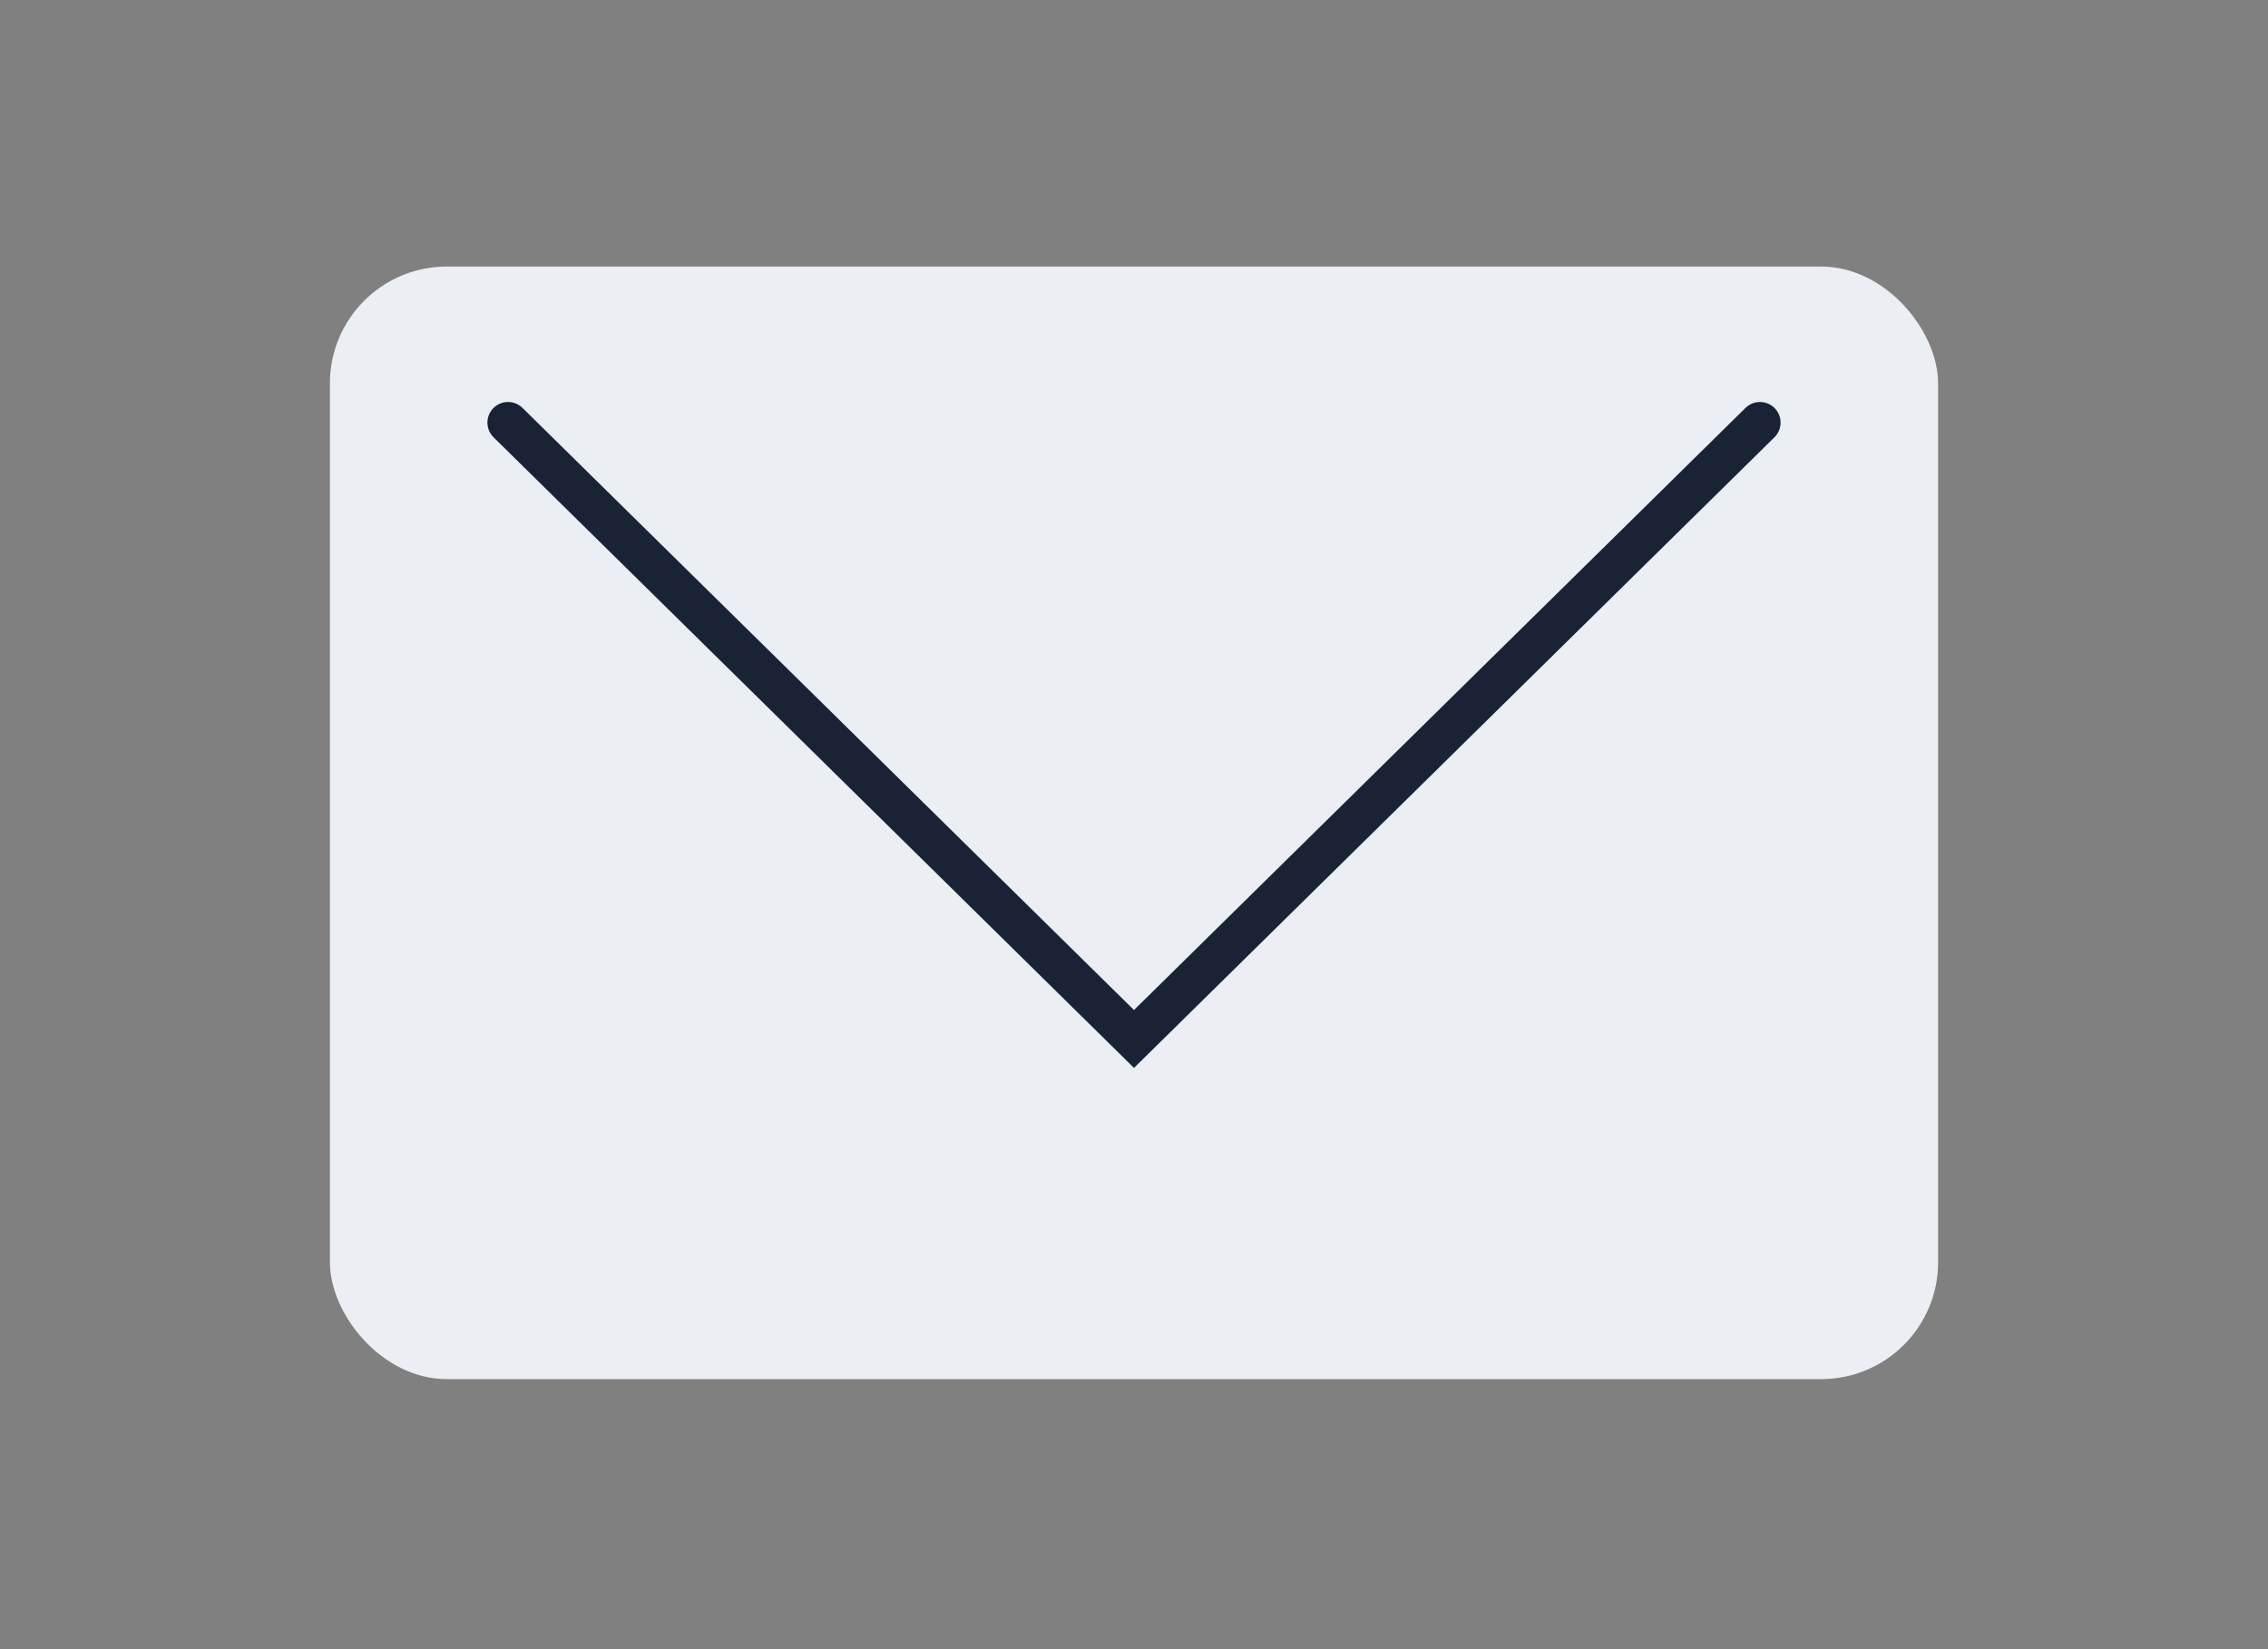
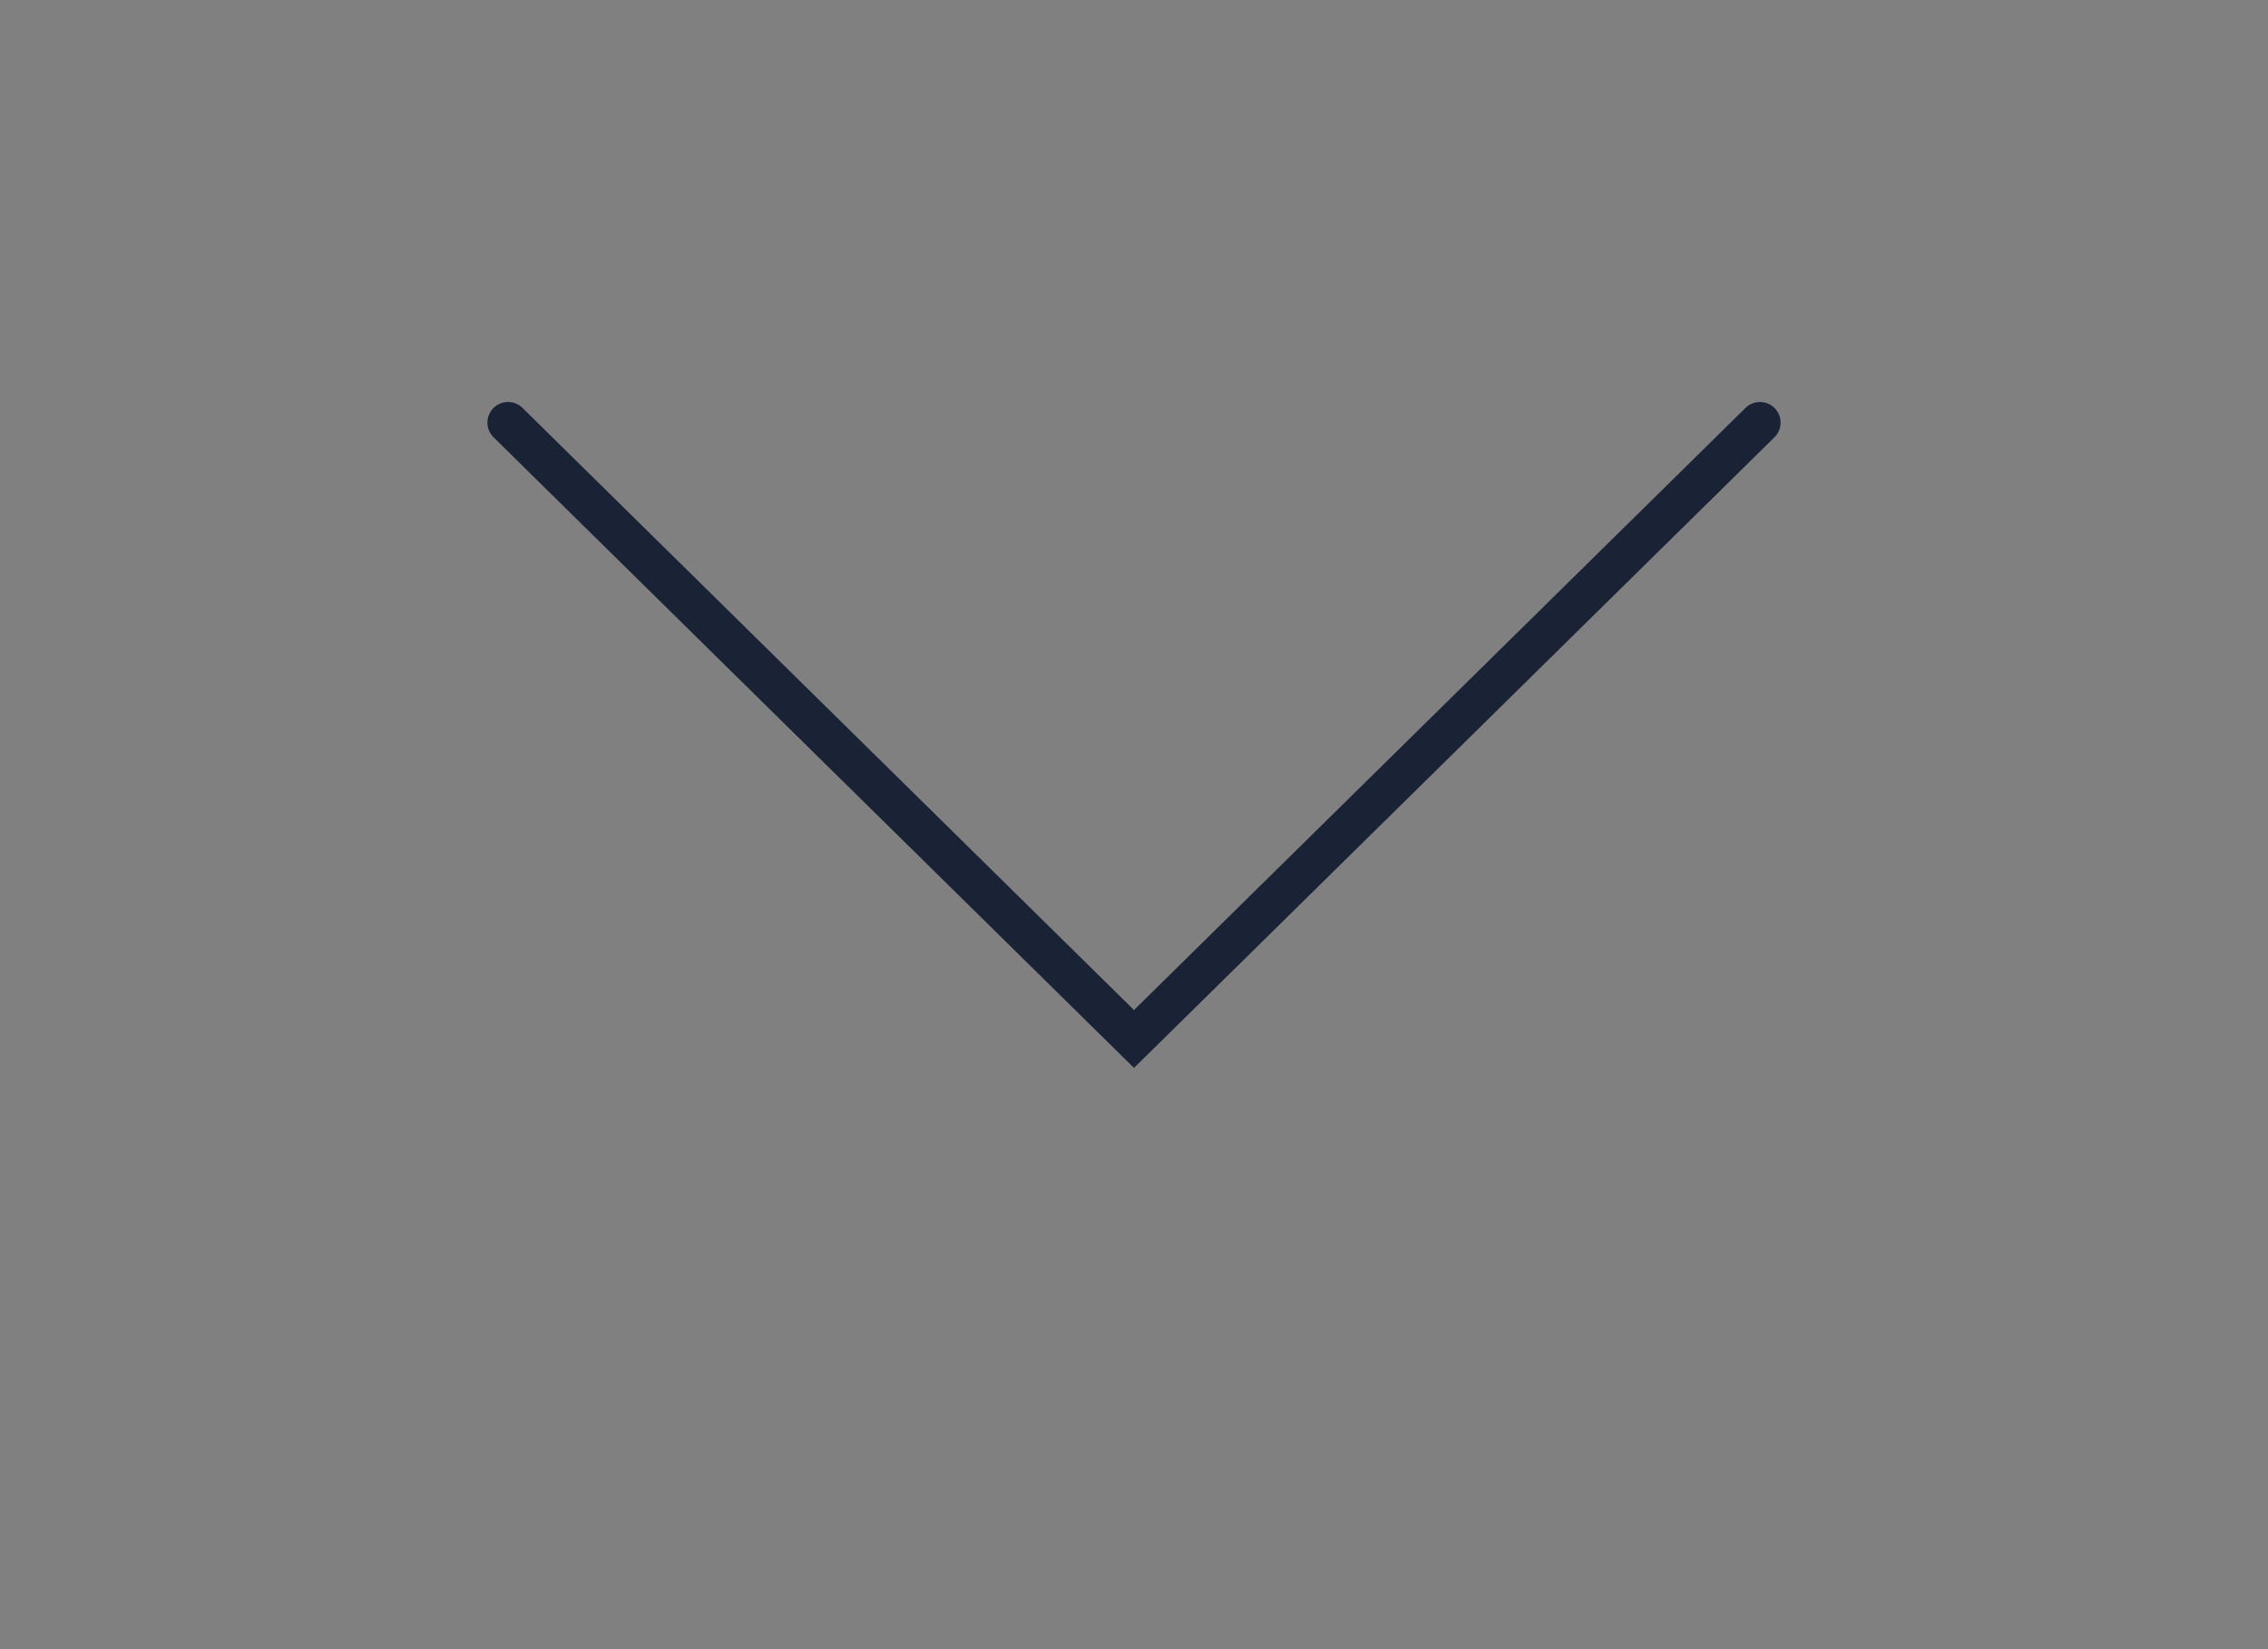
<svg xmlns="http://www.w3.org/2000/svg" id="_レイヤー_2" width="110" height="80" viewBox="0 0 110 80">
  <rect x="0" y="0" width="110" height="80" fill="#808080" stroke="none" />
  <defs>
    <style>.cls-1,.cls-2{fill:none;}.cls-2{stroke:#192335;stroke-linecap:round;stroke-miterlimit:10;stroke-width:2px;}.cls-3{fill:#ebeef2;}</style>
  </defs>
  <g id="_ヘッダー">
-     <rect class="cls-3" x="16" y="12.93" width="78" height="53.97" rx="5.67" ry="5.67" />
    <polyline class="cls-2" points="24.64 20.5 55 50.4 85.36 20.5" />
    <rect class="cls-1" width="110" height="80" />
  </g>
</svg>